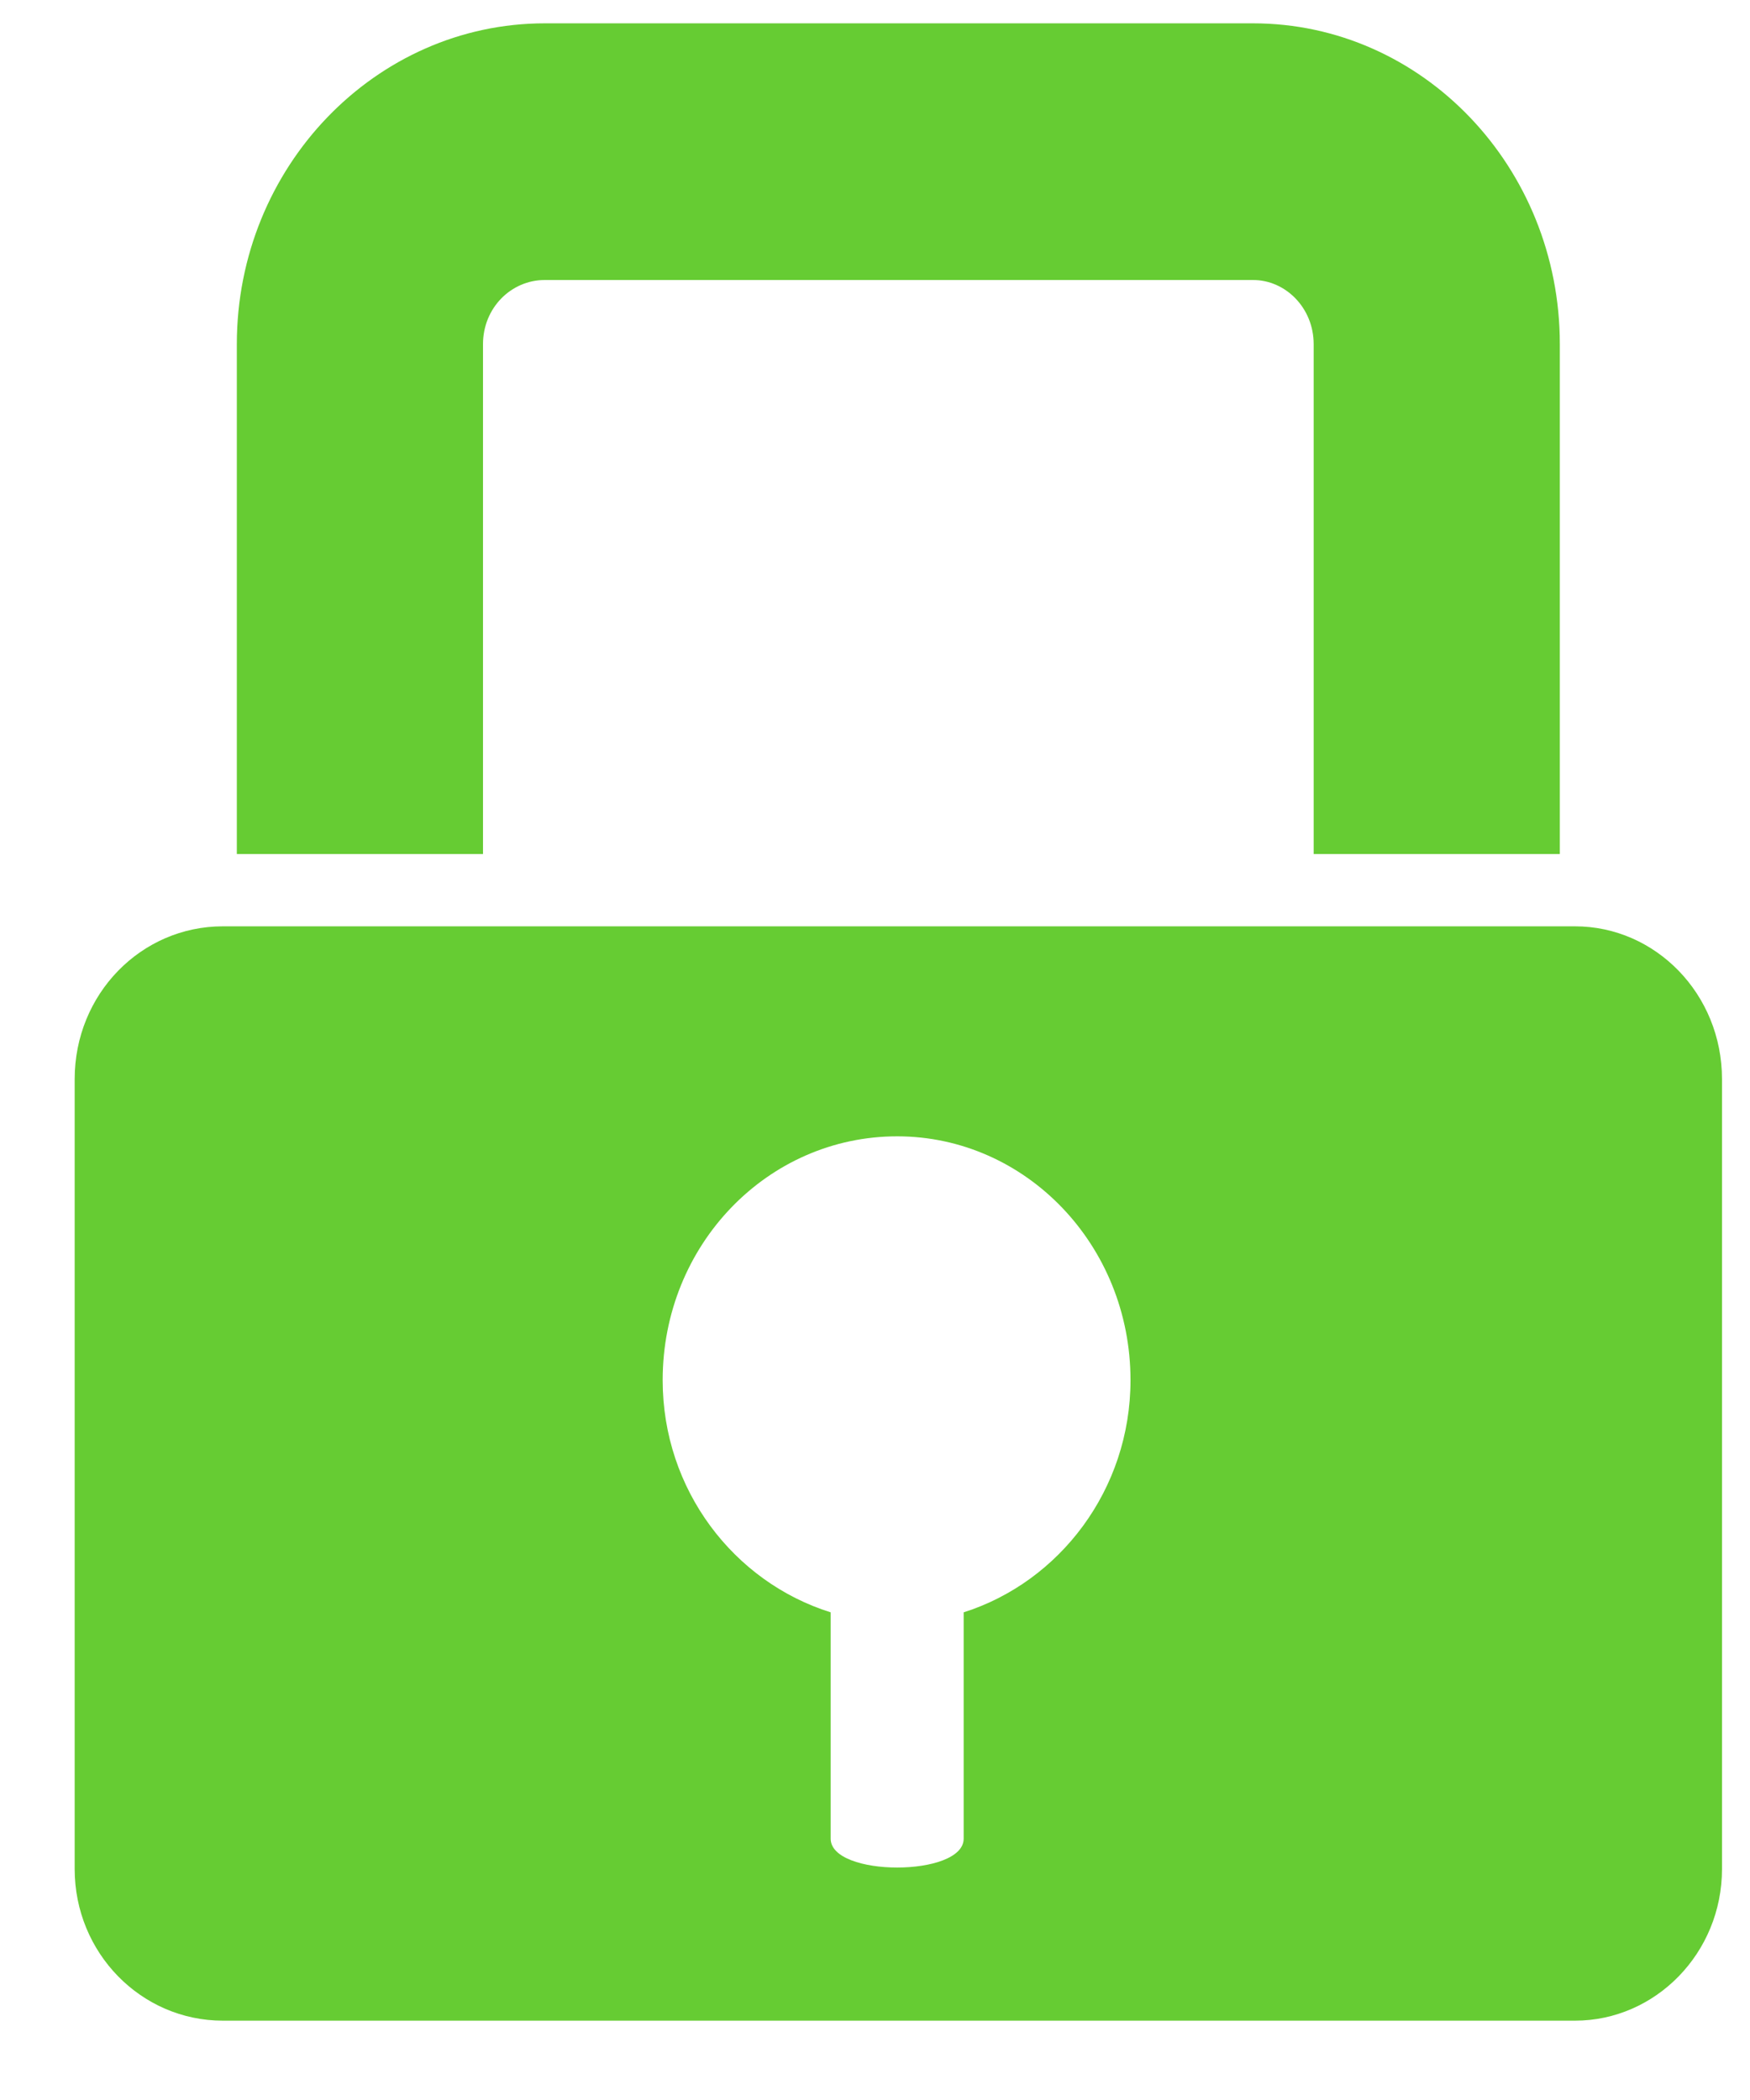
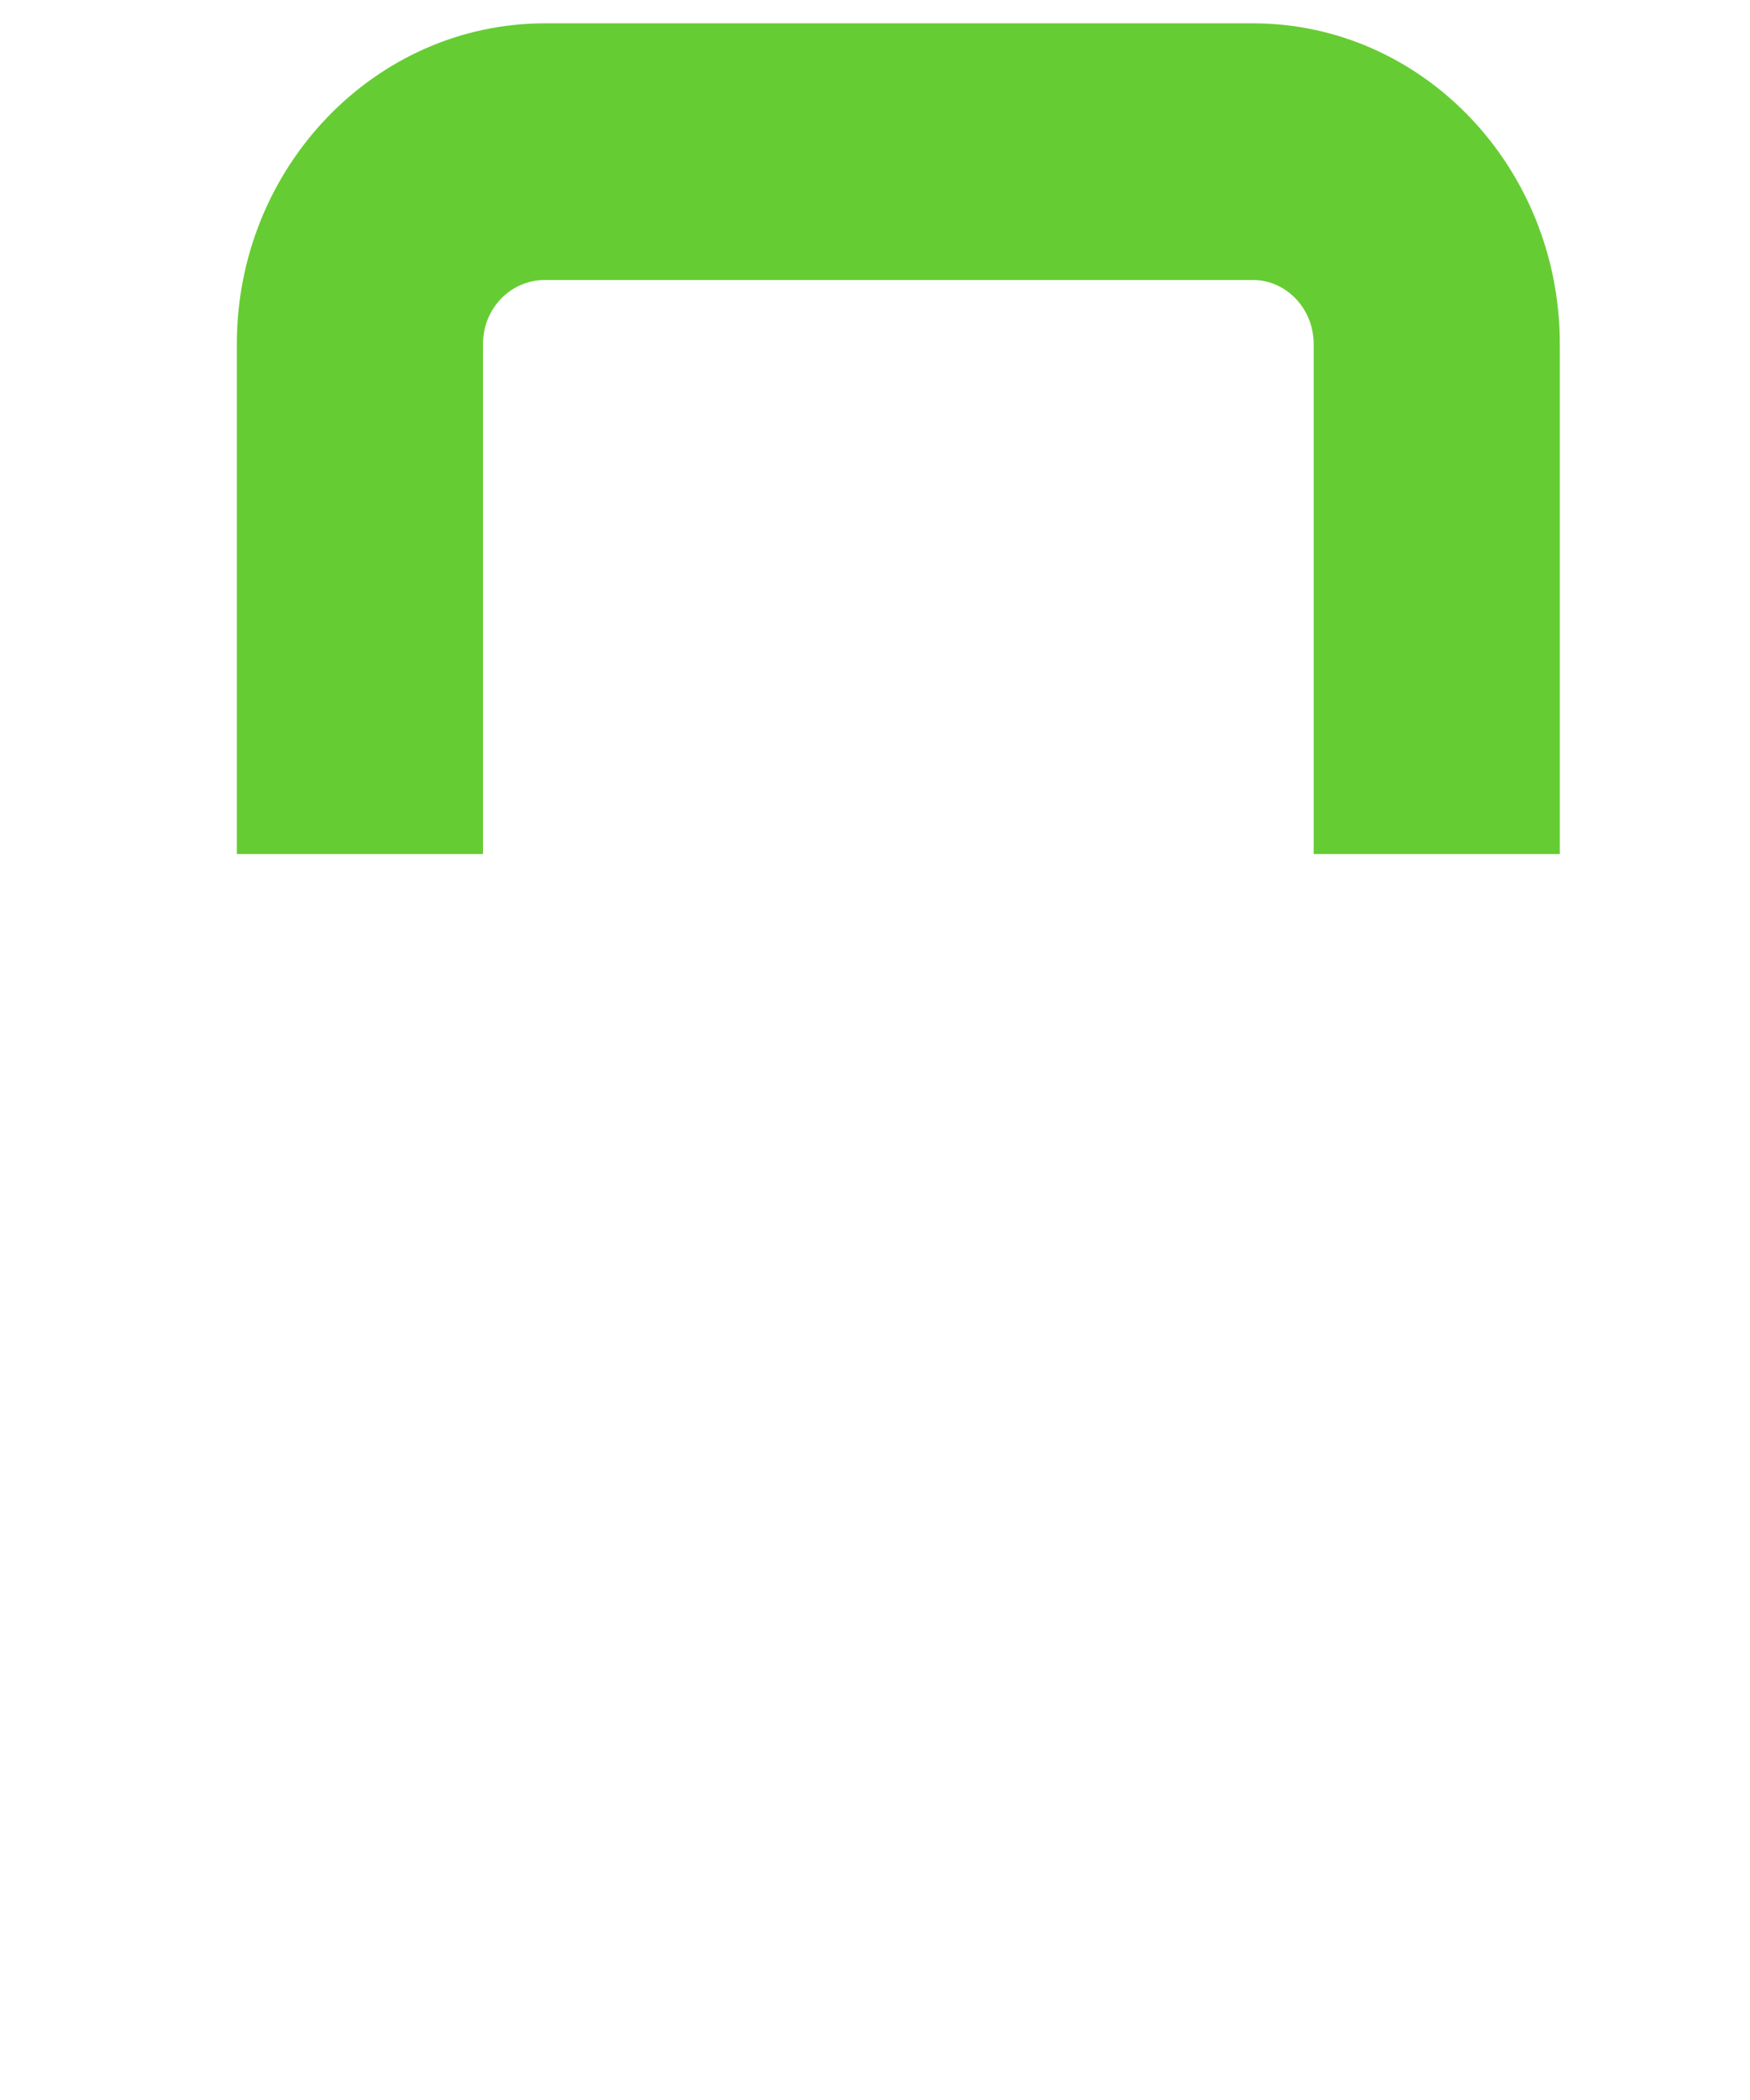
<svg xmlns="http://www.w3.org/2000/svg" width="15" height="18" viewBox="0 0 15 18" fill="none">
  <path fill-rule="evenodd" clip-rule="evenodd" d="M13.37 2.95V7.32H11.26V2.95C11.26 2.64 11.02 2.4 10.74 2.4H4.67C4.38 2.4 4.14 2.64 4.14 2.95V7.32H2.03V2.95C2.03 1.43 3.22 0.2 4.67 0.2H10.74C12.19 0.2 13.37 1.43 13.37 2.95Z" fill="#66CC33" />
-   <path fill-rule="evenodd" clip-rule="evenodd" d="M8.26 13.82V15.76C8.26 16.09 7.12 16.09 7.12 15.76V13.82C6.29 13.56 5.68 12.77 5.68 11.83C5.68 10.67 6.58 9.74 7.69 9.74C8.79 9.74 9.69 10.67 9.69 11.83C9.69 12.77 9.08 13.56 8.26 13.82ZM13.5 7.94H1.91C1.21 7.94 0.64 8.52 0.64 9.25V16.02C0.64 16.74 1.21 17.32 1.91 17.32H13.5C14.19 17.32 14.76 16.74 14.76 16.02V9.25C14.76 8.52 14.19 7.94 13.5 7.94Z" fill="#66CC33" />
</svg>